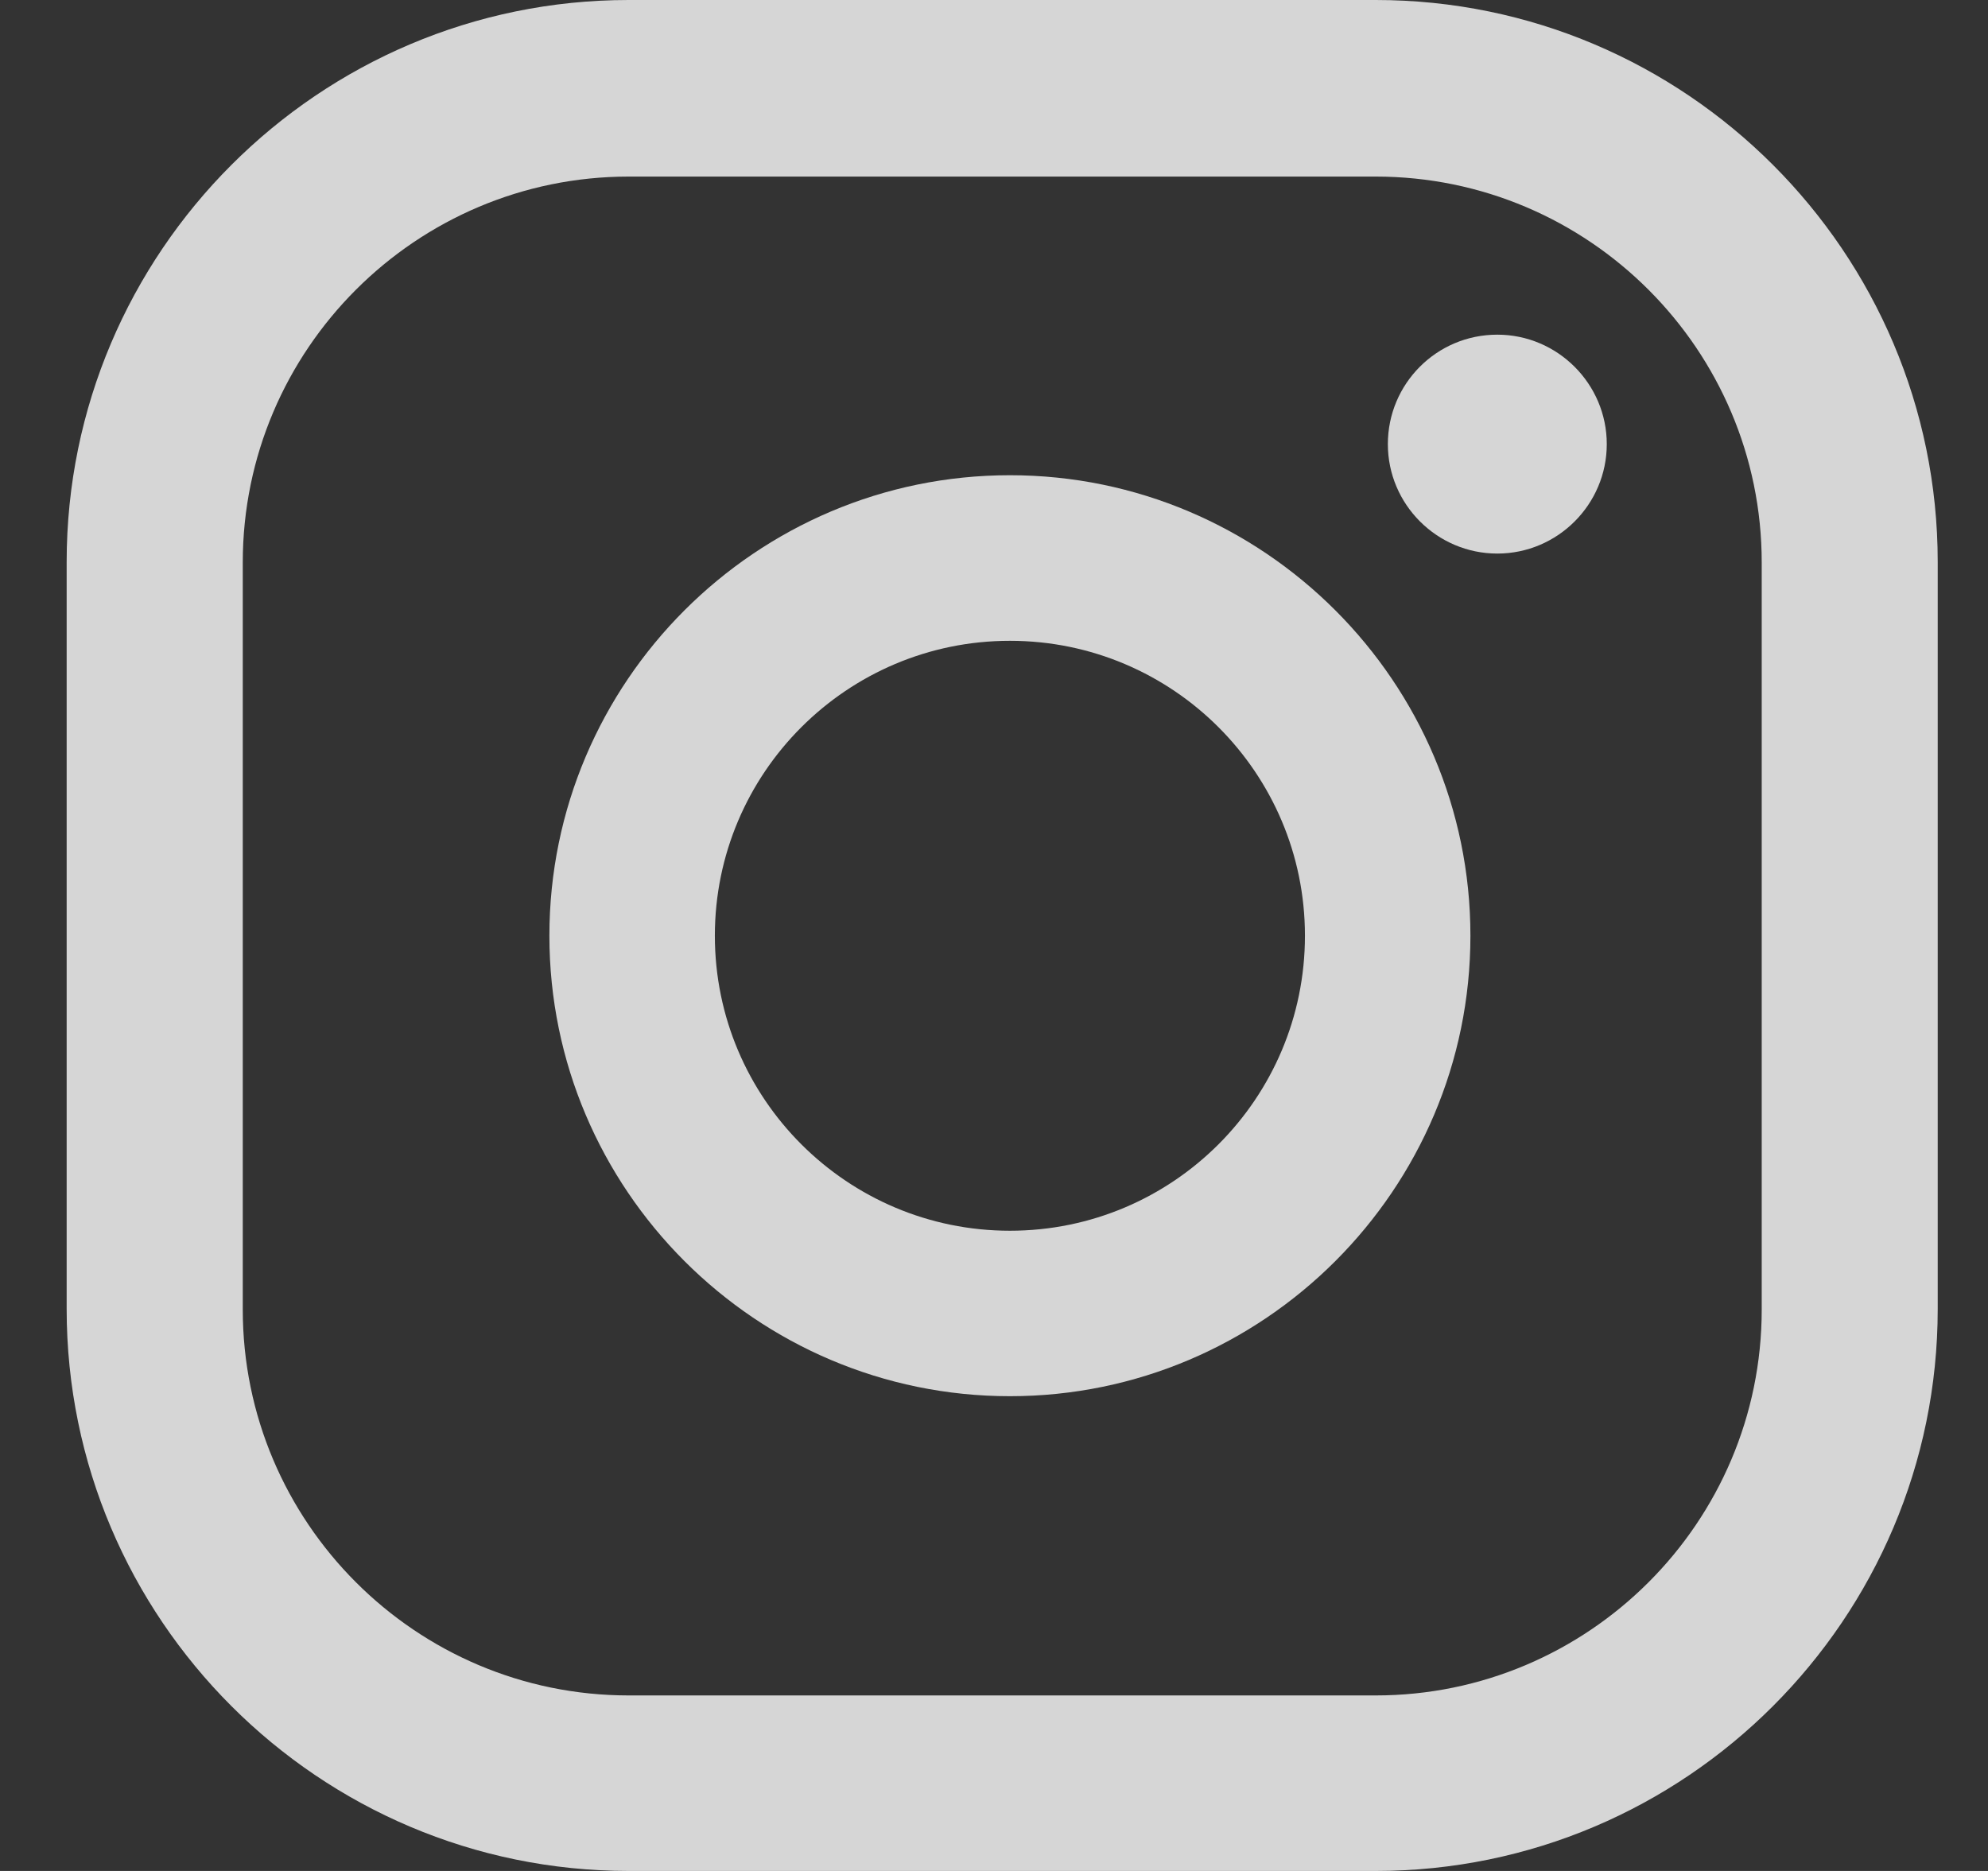
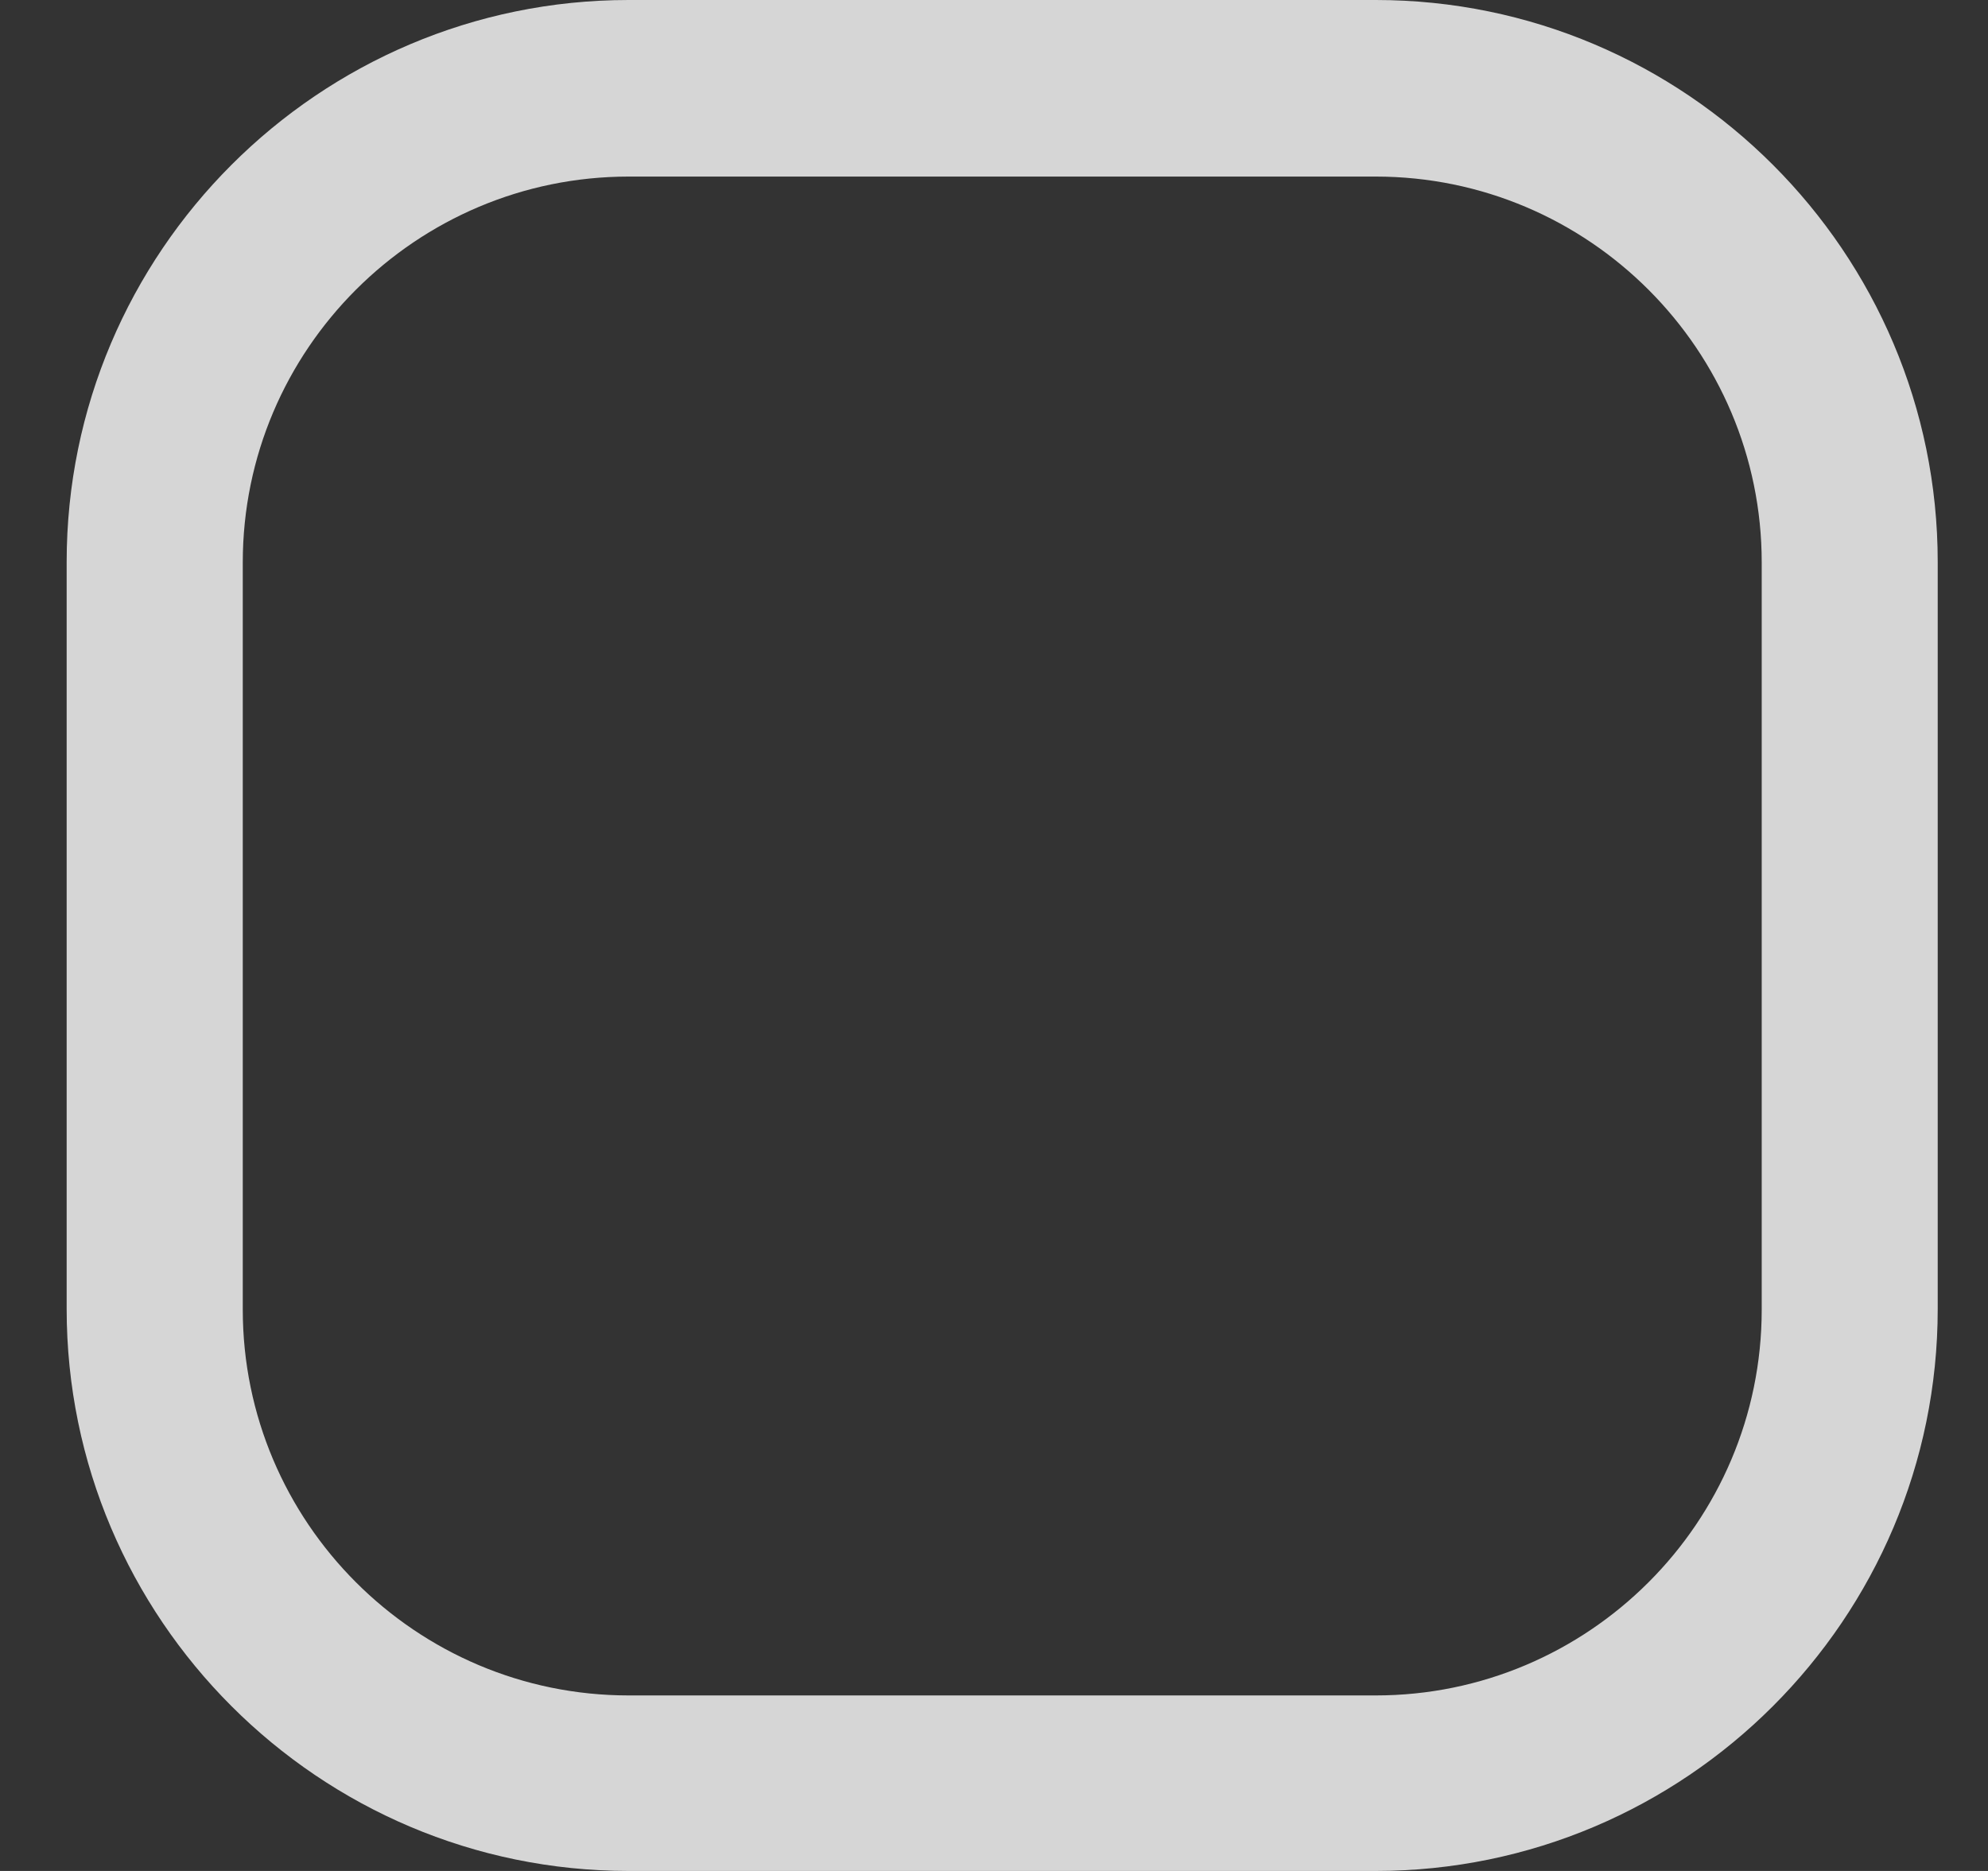
<svg xmlns="http://www.w3.org/2000/svg" width="17" height="16" viewBox="0 0 17 16" fill="none">
  <rect x="0" y="0" width="17" height="16" fill="#333333" stroke="none" />
-   <path d="M12.804 2.862C12.284 2.862 11.868 3.283 11.868 3.798C11.868 4.314 12.289 4.734 12.804 4.734C13.319 4.734 13.74 4.314 13.74 3.798C13.74 3.283 13.319 2.862 12.804 2.862Z" fill="white" fill-opacity="0.8" />
-   <path d="M8.636 4.064C6.466 4.064 4.698 5.832 4.698 8.002C4.698 10.172 6.466 11.94 8.636 11.94C10.806 11.94 12.574 10.172 12.574 8.002C12.574 5.832 10.806 4.064 8.636 4.064ZM8.636 10.525C7.244 10.525 6.113 9.395 6.113 8.002C6.113 6.61 7.244 5.48 8.636 5.48C10.029 5.48 11.159 6.61 11.159 8.002C11.159 9.395 10.029 10.525 8.636 10.525Z" fill="white" fill-opacity="0.8" />
-   <path d="M11.764 16H5.376C2.727 16 0.57 13.844 0.57 11.194V4.806C0.57 2.157 2.727 0 5.376 0H11.764C14.414 0 16.57 2.157 16.57 4.806V11.194C16.57 13.844 14.414 16 11.764 16ZM5.376 1.51C3.559 1.51 2.076 2.988 2.076 4.81V11.199C2.076 13.016 3.554 14.499 5.376 14.499H11.764C13.582 14.499 15.065 13.021 15.065 11.199V4.81C15.065 2.993 13.586 1.51 11.764 1.51H5.376Z" fill="white" fill-opacity="0.8" />
+   <path d="M11.764 16H5.376C2.727 16 0.57 13.844 0.57 11.194V4.806C0.57 2.157 2.727 0 5.376 0H11.764C14.414 0 16.57 2.157 16.57 4.806V11.194C16.57 13.844 14.414 16 11.764 16ZM5.376 1.51C3.559 1.51 2.076 2.988 2.076 4.81V11.199C2.076 13.016 3.554 14.499 5.376 14.499H11.764C13.582 14.499 15.065 13.021 15.065 11.199V4.81C15.065 2.993 13.586 1.51 11.764 1.51Z" fill="white" fill-opacity="0.8" />
</svg>